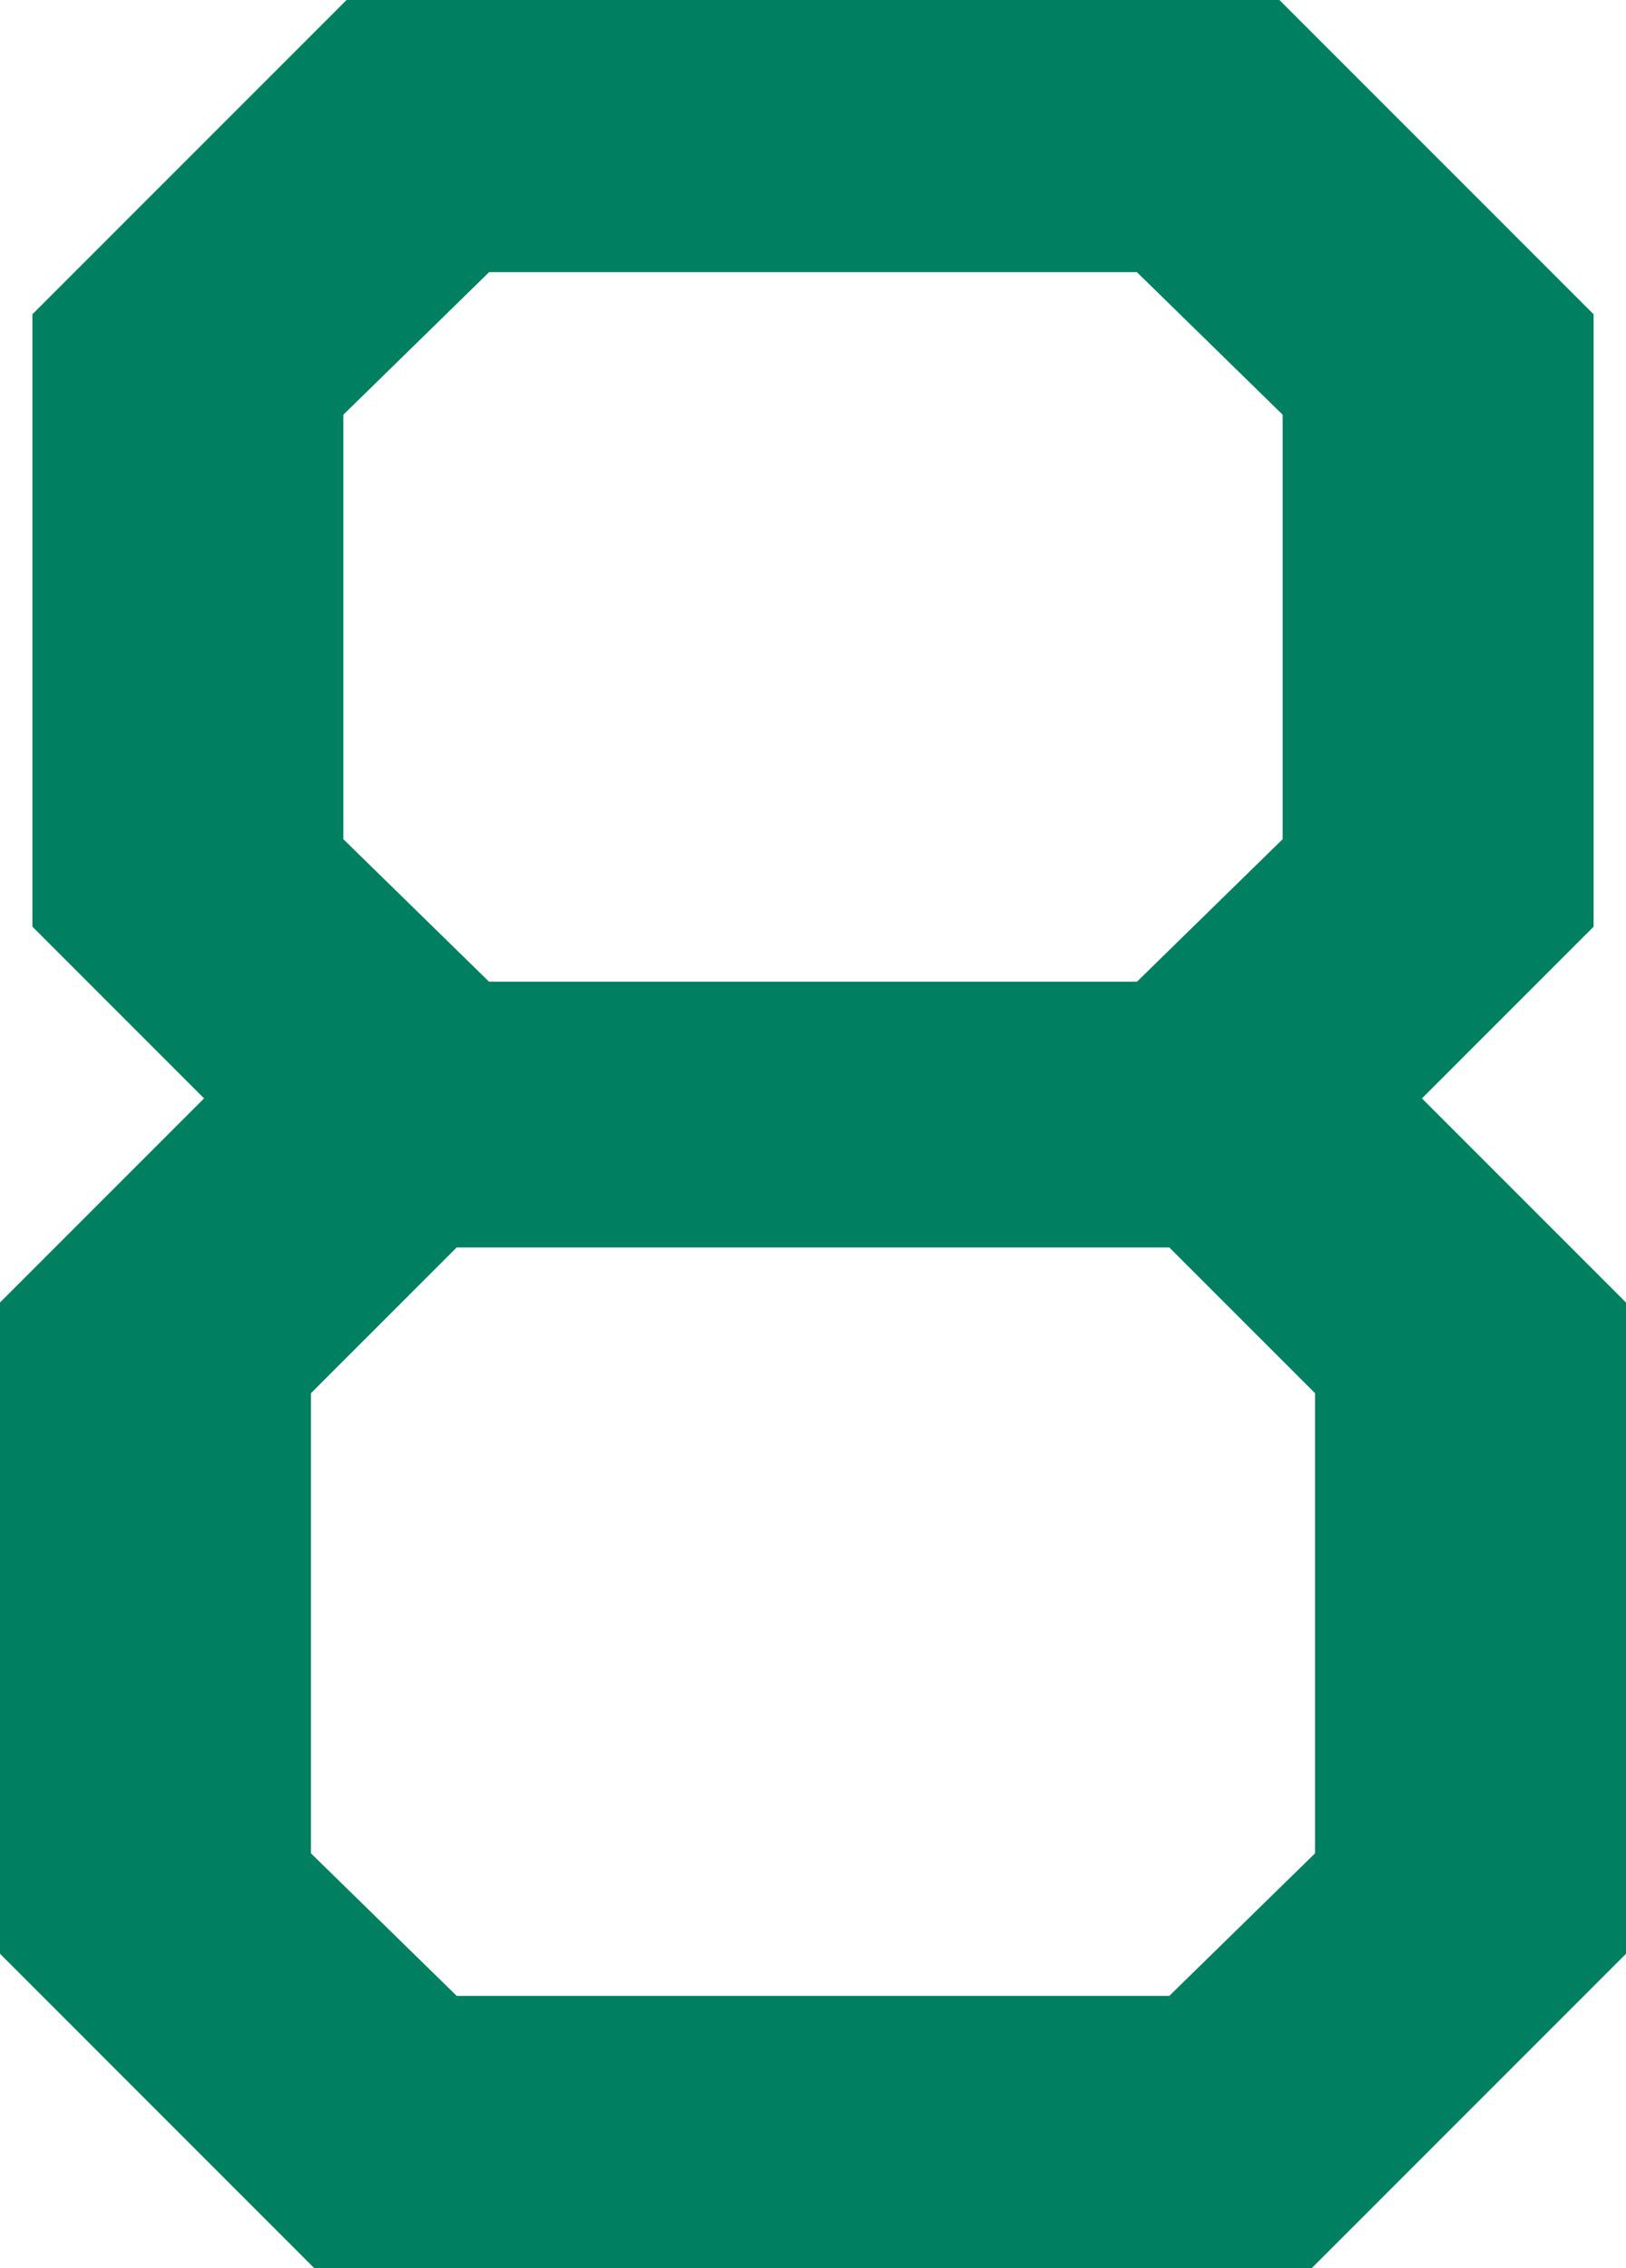
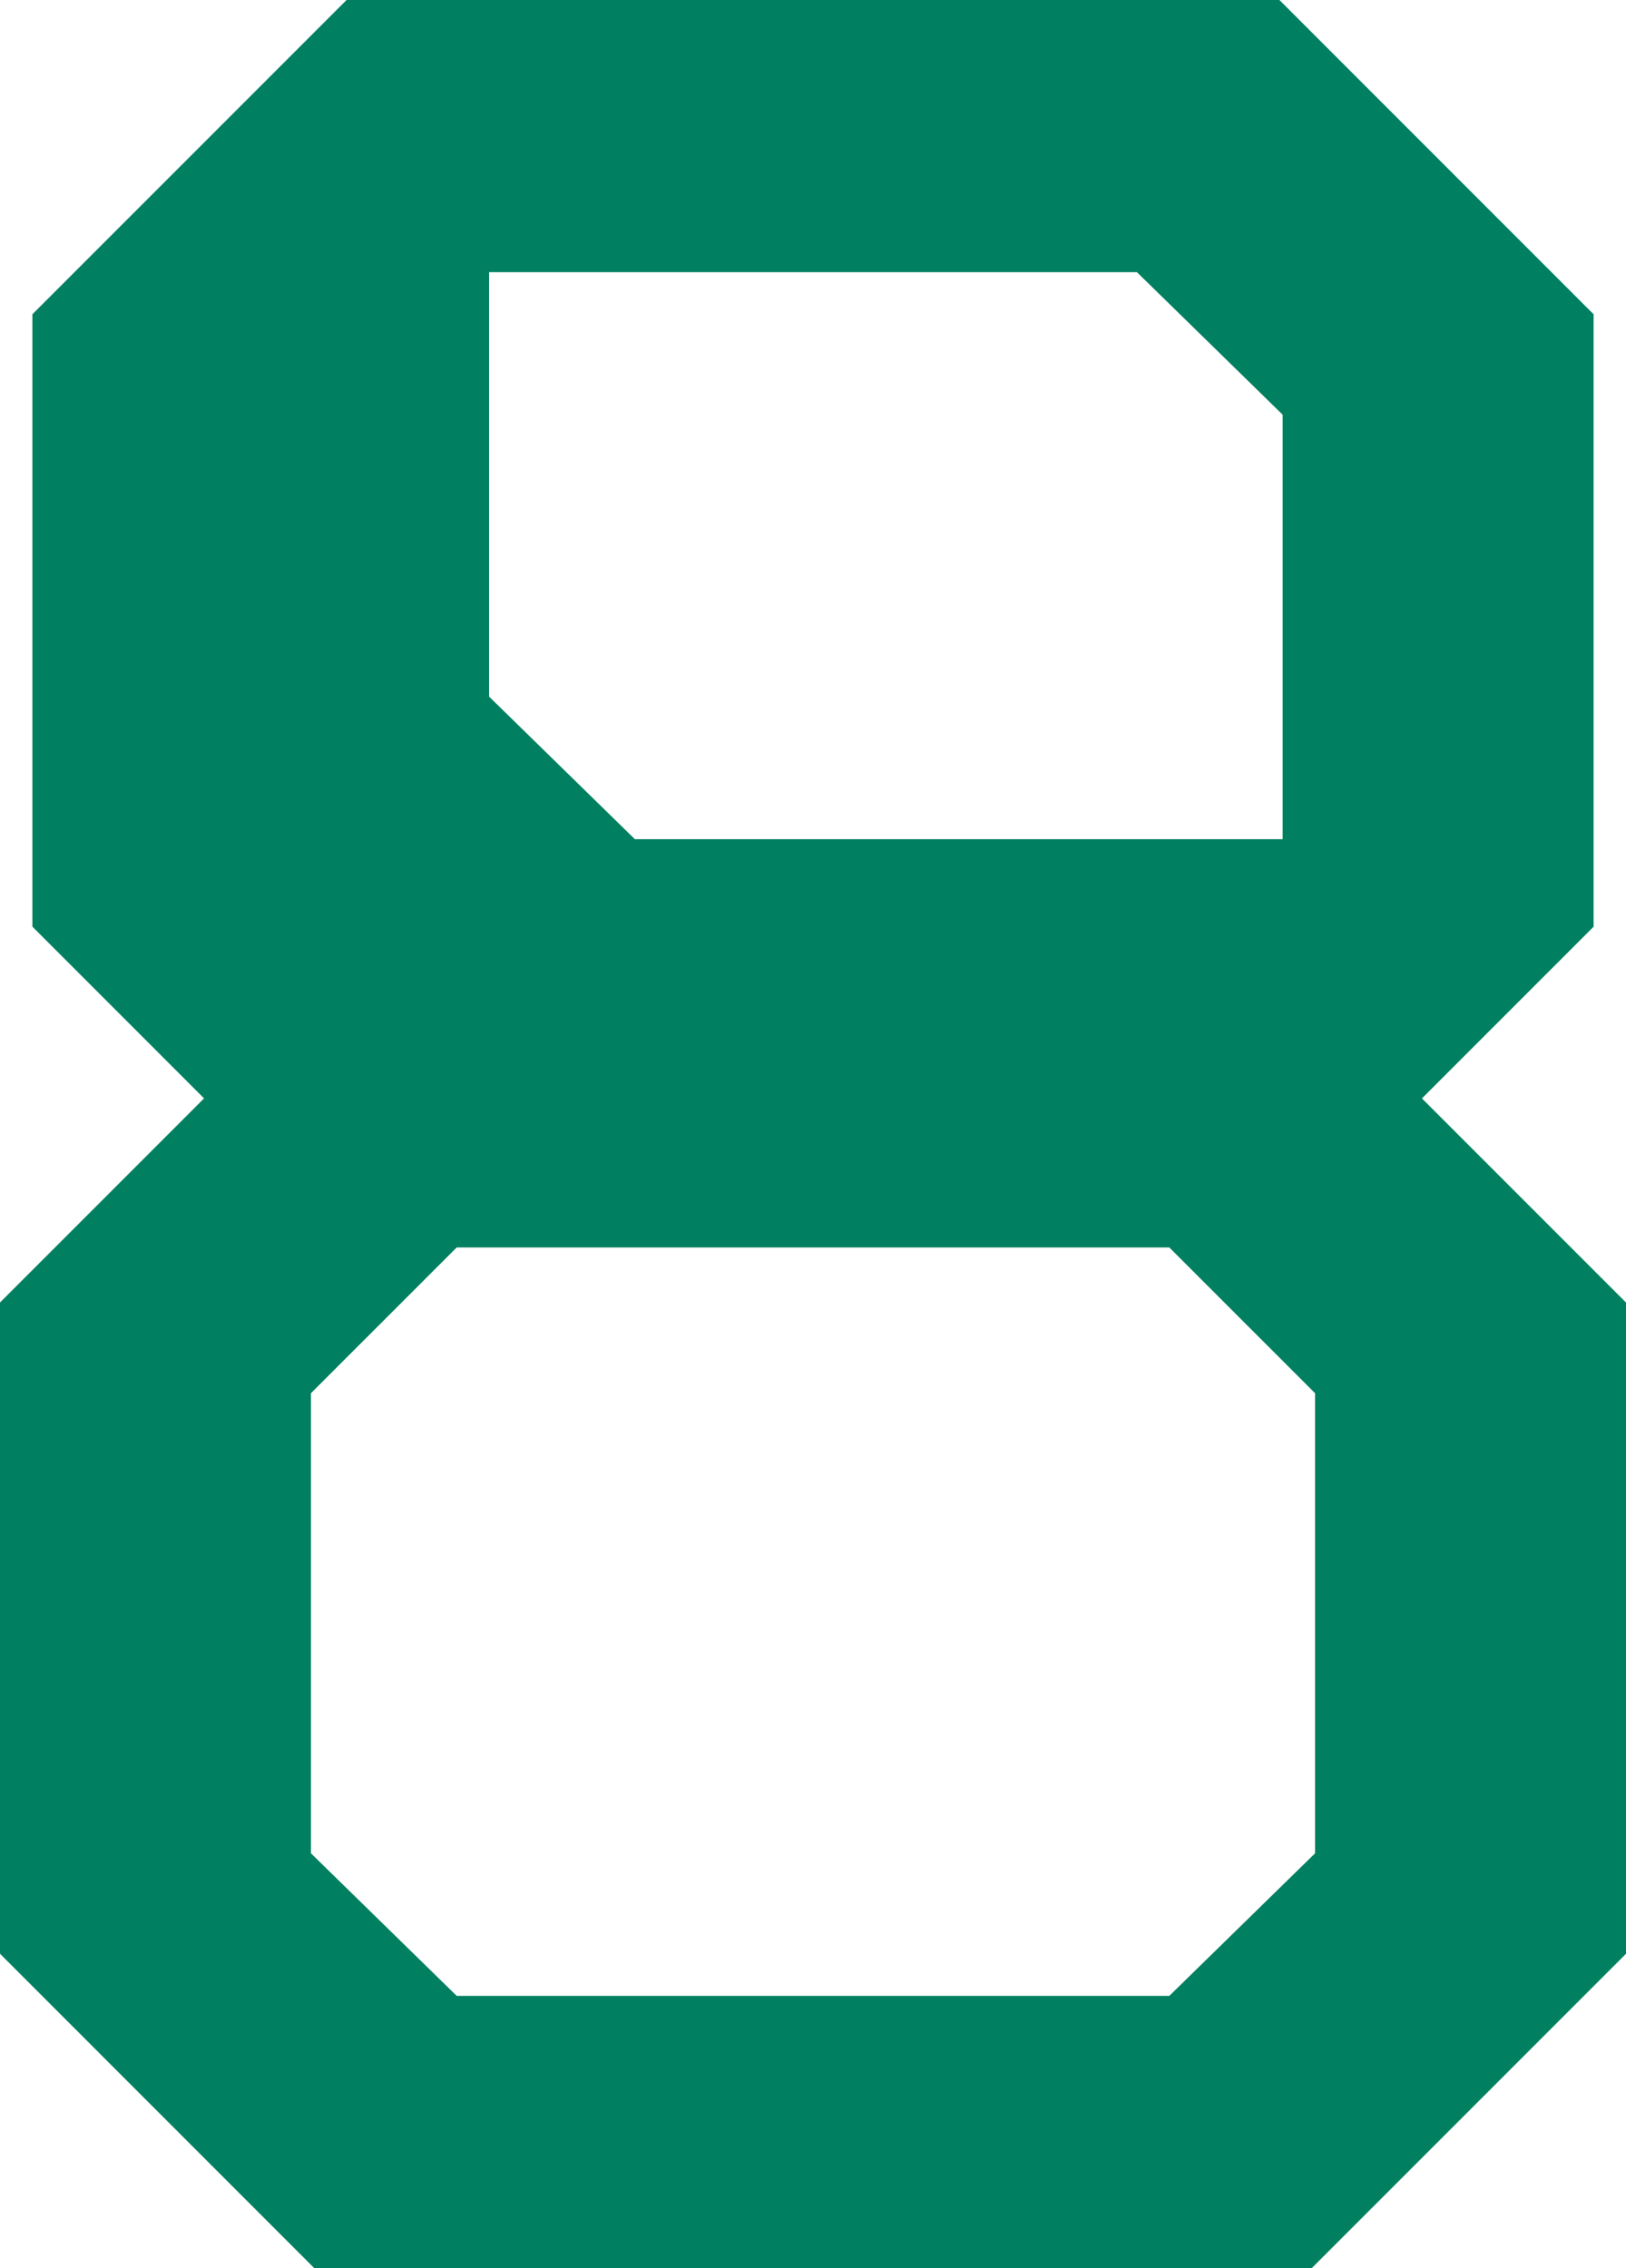
<svg xmlns="http://www.w3.org/2000/svg" id="_レイヤー_2" viewBox="0 0 61.244 85.4">
  <defs>
    <style>.cls-1{fill:#008060;stroke-width:0px;}</style>
  </defs>
  <g id="_デザイン">
-     <path class="cls-1" d="m0,73.566v-24.522l7.686-7.686-6.466-6.466V11.834L13.054,0h35.136l11.834,11.834v23.059l-6.466,6.466,7.686,7.686v24.522l-11.834,11.834H11.834L0,73.566Zm44.042,1.586l5.49-5.368v-17.324l-5.49-5.489h-26.84l-5.49,5.489v17.324l5.49,5.368h26.84Zm-1.22-38.186l5.49-5.368v-15.982l-5.49-5.368h-24.4l-5.49,5.368v15.982l5.49,5.368h24.4Z" />
+     <path class="cls-1" d="m0,73.566v-24.522l7.686-7.686-6.466-6.466V11.834L13.054,0h35.136l11.834,11.834v23.059l-6.466,6.466,7.686,7.686v24.522l-11.834,11.834H11.834L0,73.566Zm44.042,1.586l5.49-5.368v-17.324l-5.49-5.489h-26.84l-5.49,5.489v17.324l5.49,5.368h26.84Zm-1.22-38.186l5.49-5.368v-15.982l-5.49-5.368h-24.4v15.982l5.49,5.368h24.4Z" />
  </g>
</svg>